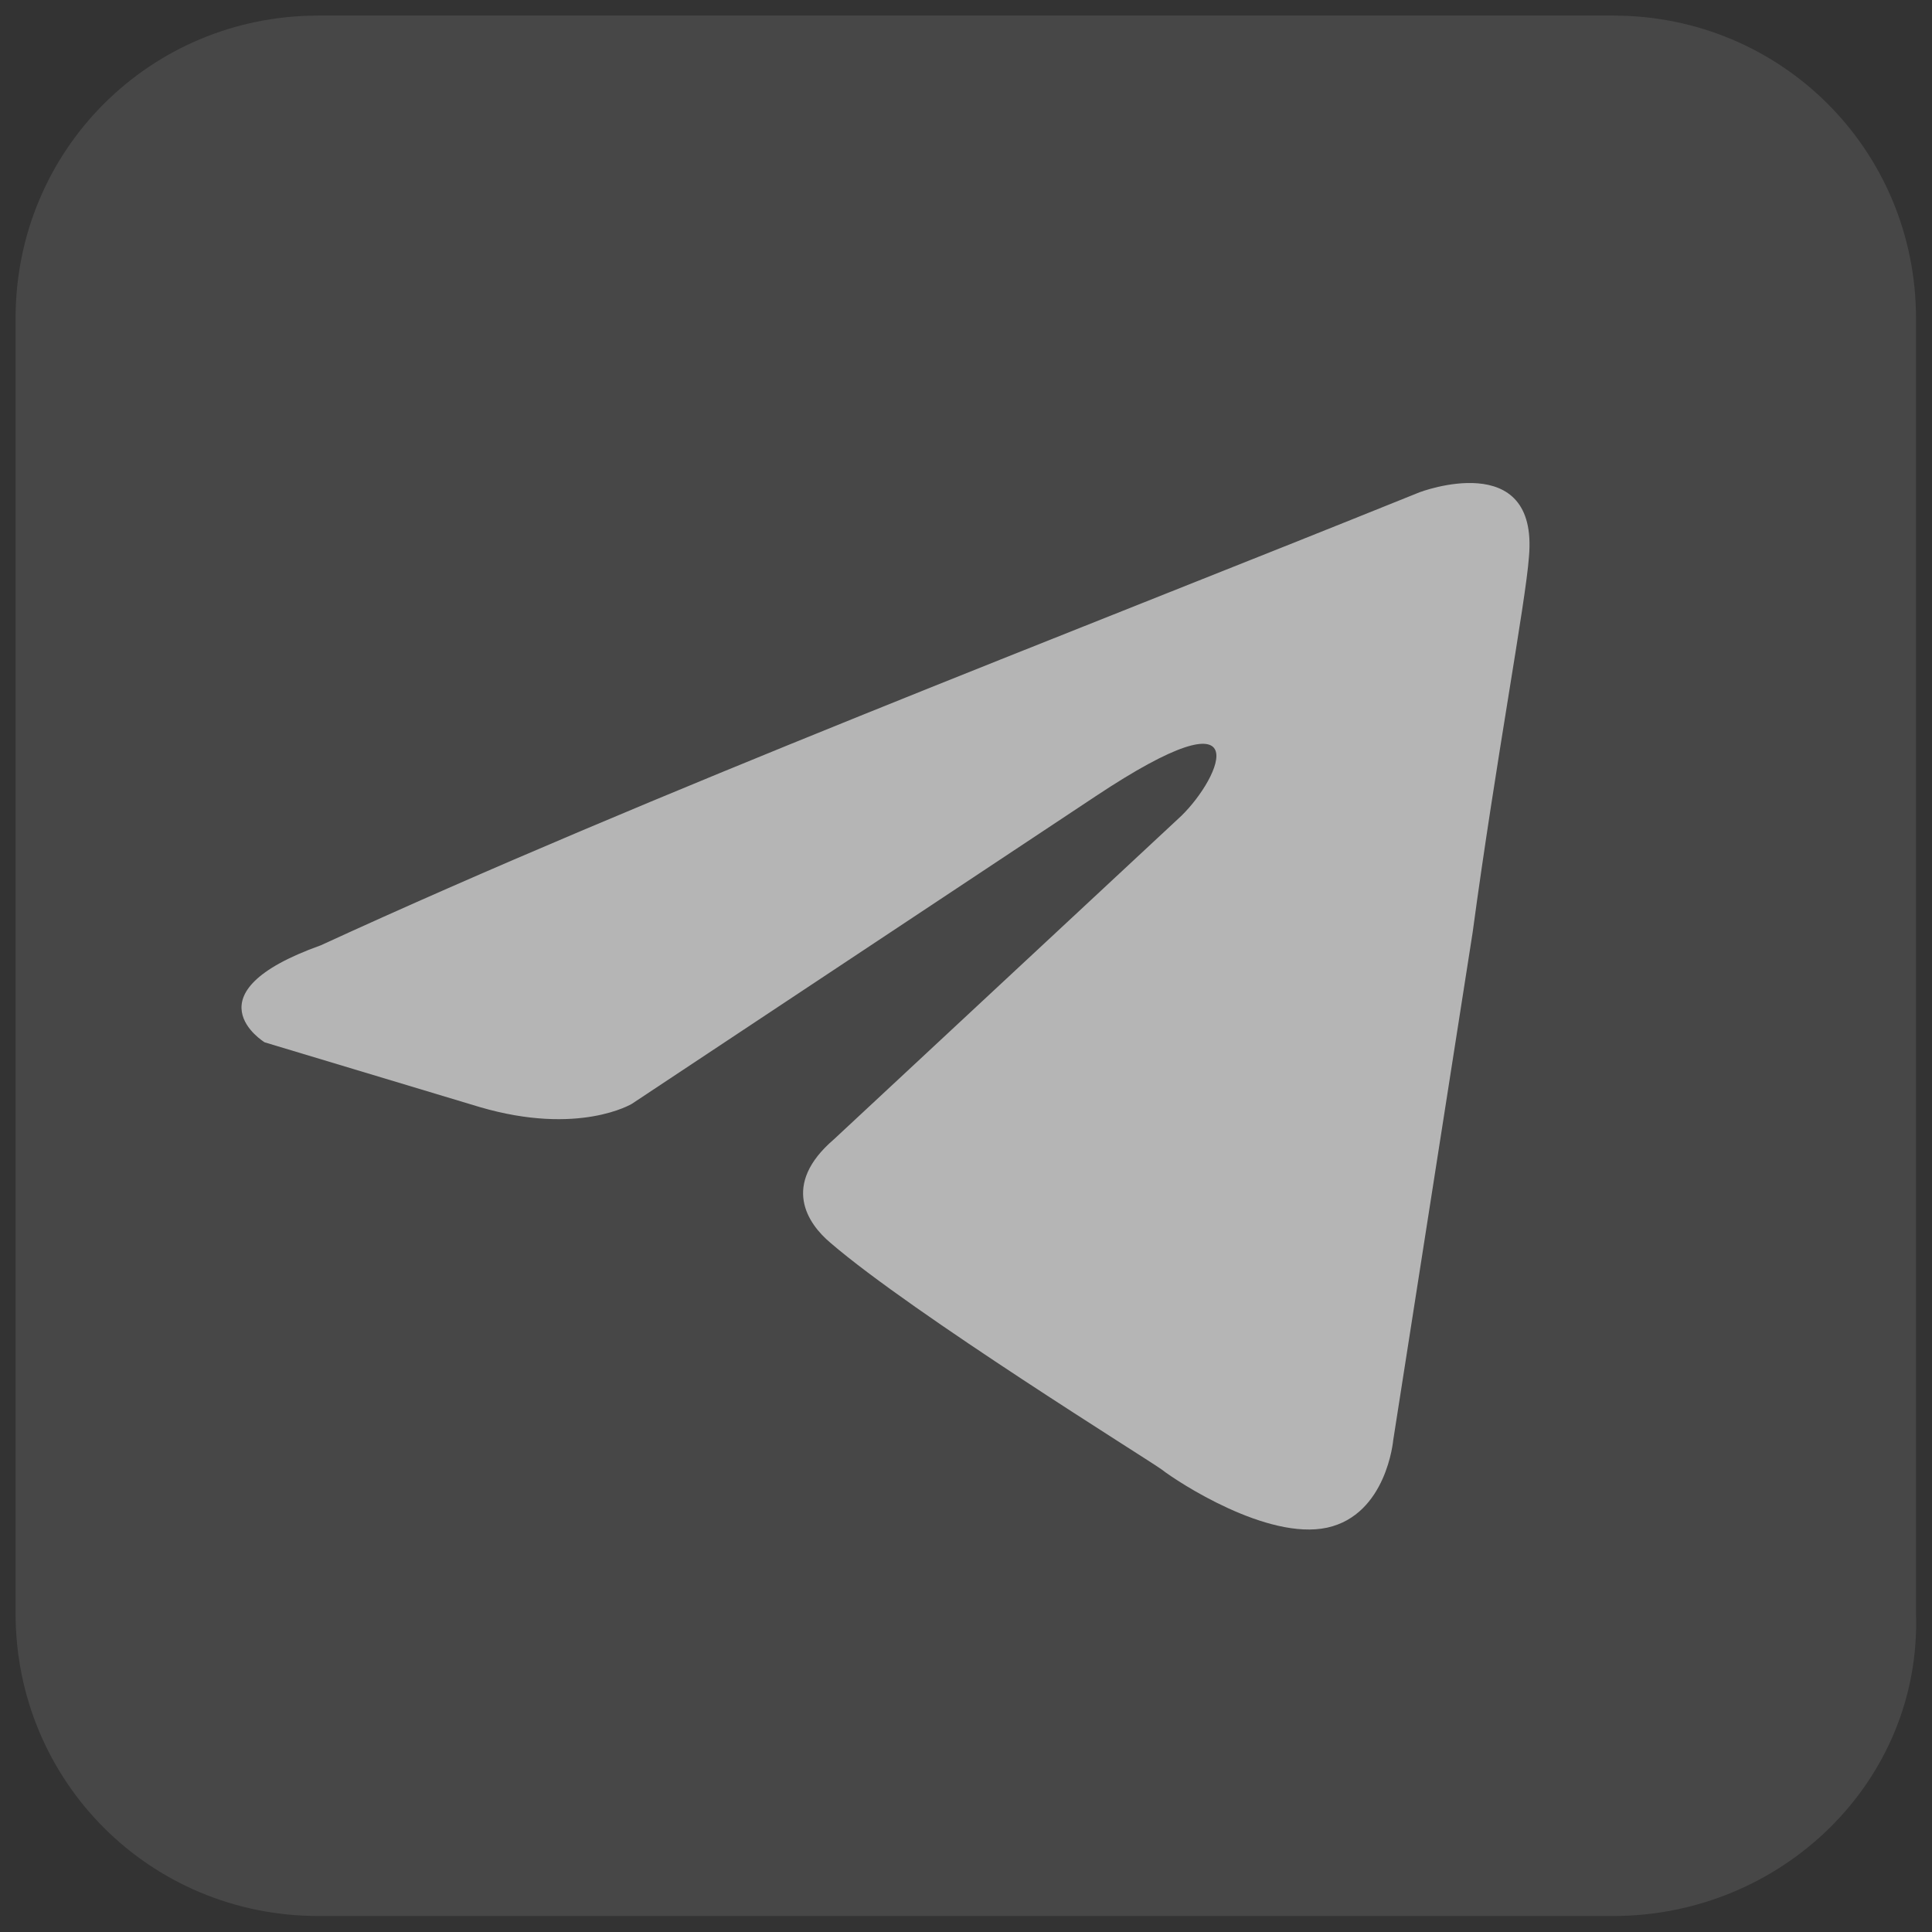
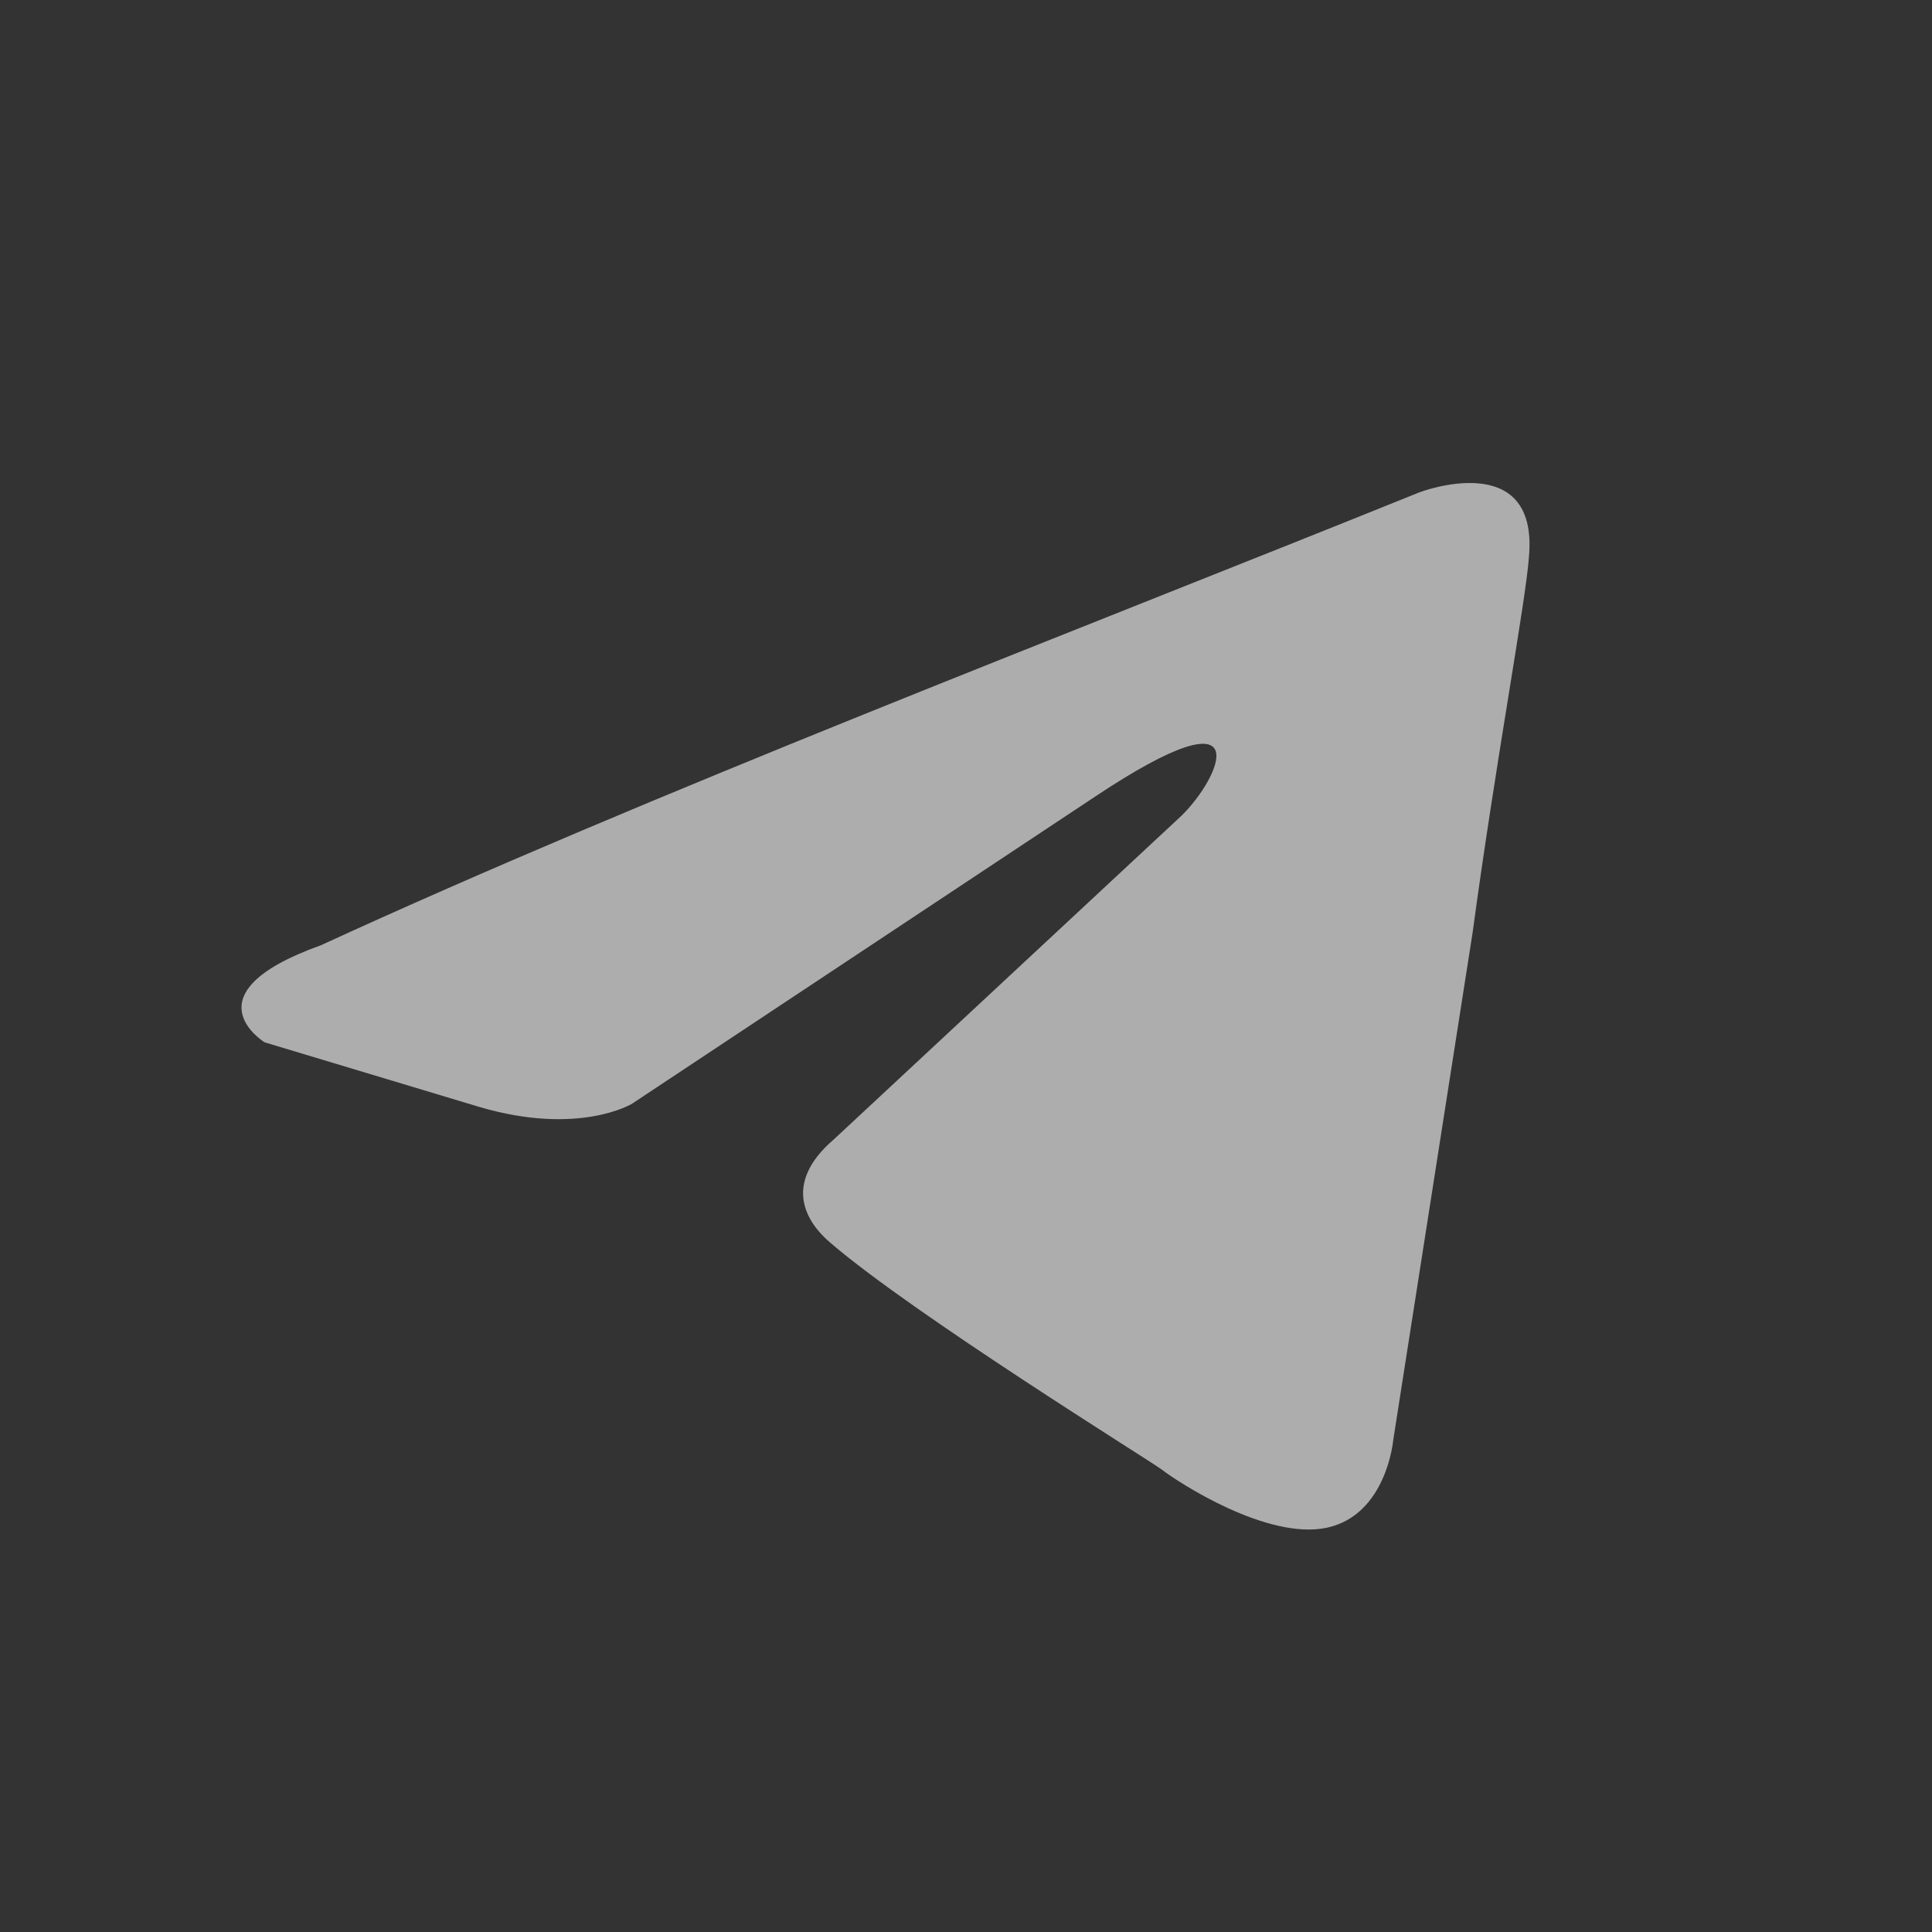
<svg xmlns="http://www.w3.org/2000/svg" width="32" height="32" viewBox="0 0 32 32" fill="none">
  <rect x="0" y="0" width="32" height="32" fill="#333333" stroke="none" />
  <g clip-path="url(#clip0_3359_520)">
-     <path d="M26.721 31.735H5.272C2.486 31.735 0.258 29.507 0.258 26.721V5.272C0.258 2.486 2.486 0.258 5.272 0.258H26.721C29.507 0.258 31.735 2.486 31.735 5.272V26.721C31.828 29.507 29.507 31.735 26.721 31.735Z" fill="white" fill-opacity="0.1" />
    <path d="M23.514 8.153C23.514 8.153 25.488 7.403 25.324 9.225C25.27 9.975 24.775 12.602 24.392 15.441L23.076 23.855C23.076 23.855 22.967 25.087 21.981 25.303C20.993 25.517 19.514 24.552 19.239 24.338C19.02 24.177 15.128 21.766 13.757 20.587C13.374 20.266 12.935 19.623 13.812 18.871L19.568 13.512C20.227 12.869 20.884 11.369 18.143 13.191L10.467 18.282C10.467 18.282 9.589 18.818 7.945 18.336L4.383 17.264C4.383 17.264 3.067 16.46 5.314 15.657C10.796 13.137 17.539 10.564 23.514 8.153Z" fill="white" fill-opacity="0.6" />
  </g>
  <defs>
    <clipPath id="clip0_3359_520">
      <rect width="32" height="32" fill="white" />
    </clipPath>
  </defs>
</svg>